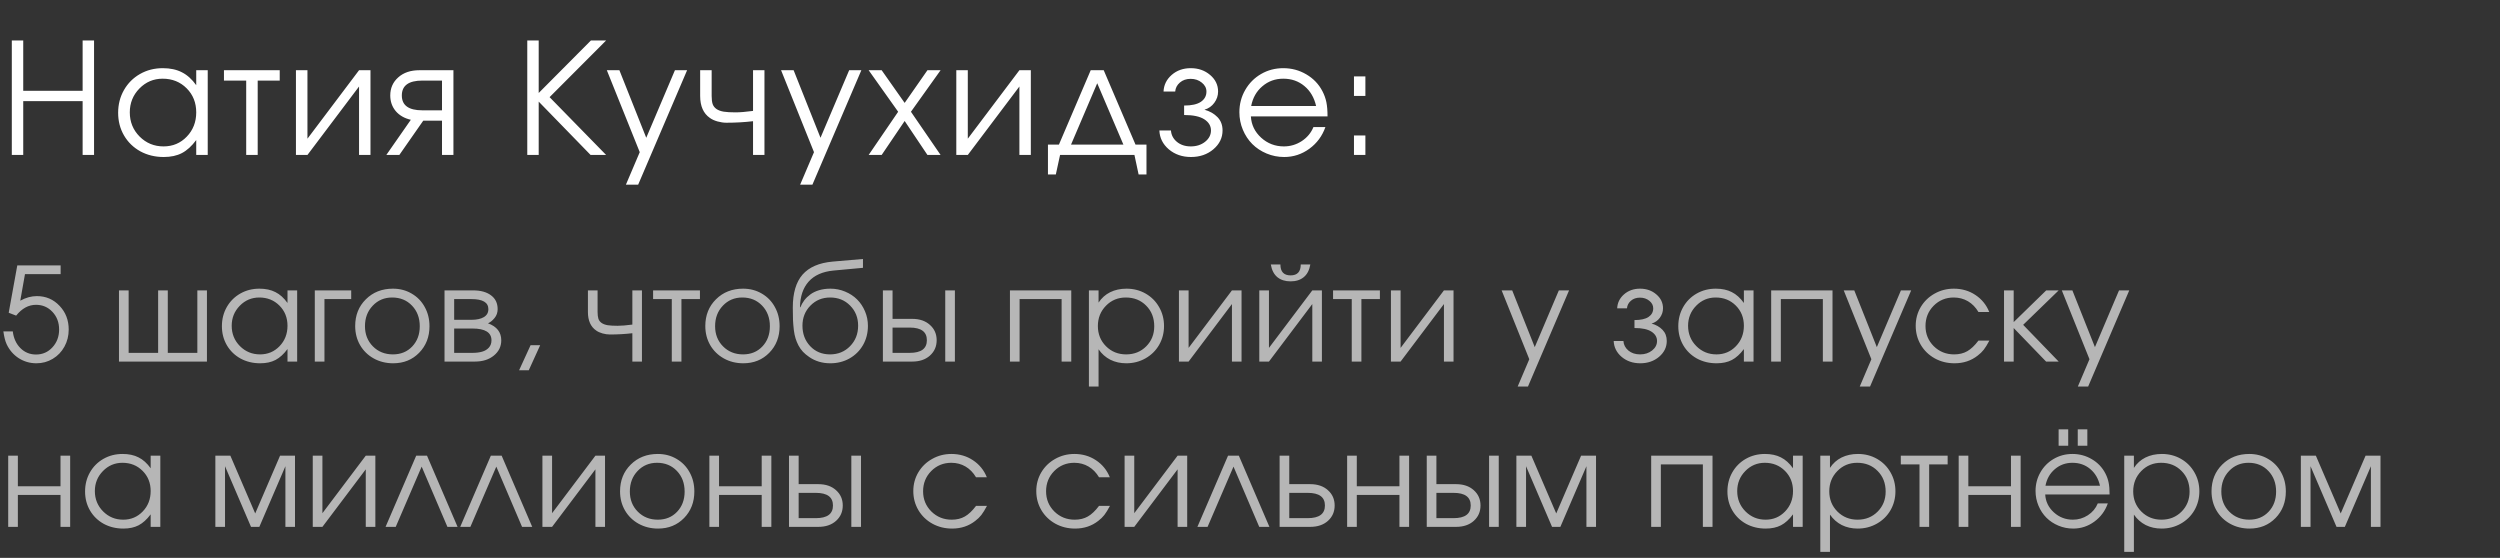
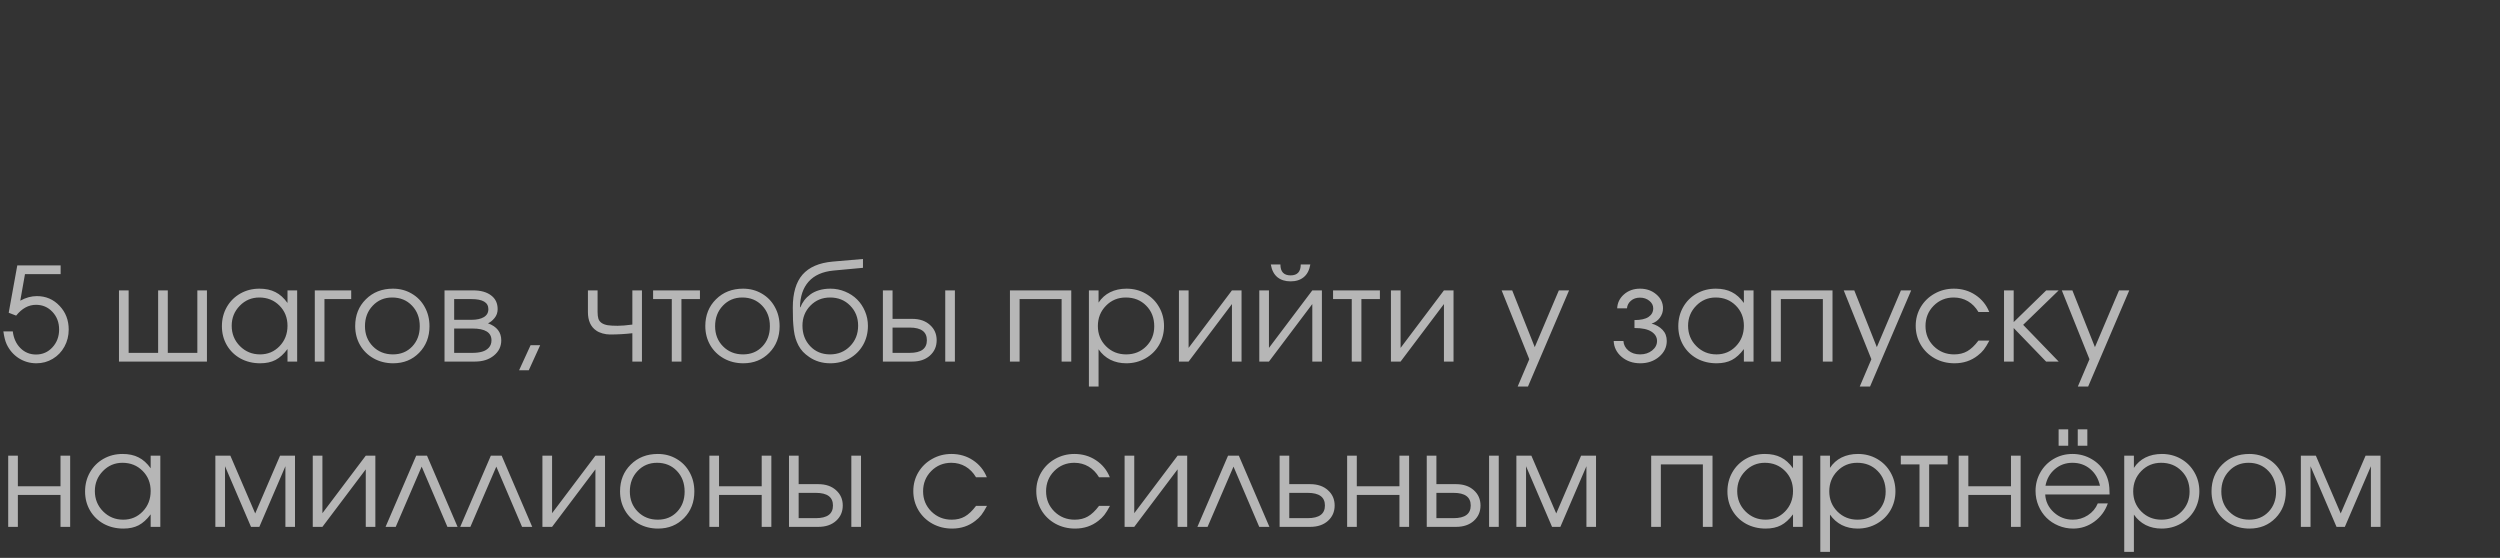
<svg xmlns="http://www.w3.org/2000/svg" width="242" height="54" viewBox="0 0 242 54" fill="none">
  <rect x="0" y="0" width="242" height="54" fill="#333333" stroke="none" />
-   <path d="M1.143 15C1.143 15 1.143 11.306 1.143 3.918C1.143 3.918 1.511 3.918 2.249 3.918C2.249 3.918 2.249 5.542 2.249 8.789C2.249 8.789 4.165 8.789 7.998 8.789C7.998 8.789 7.998 7.166 7.998 3.918C7.998 3.918 8.367 3.918 9.104 3.918C9.104 3.918 9.104 7.612 9.104 15C9.104 15 8.735 15 7.998 15C7.998 15 7.998 13.264 7.998 9.792C7.998 9.792 6.082 9.792 2.249 9.792C2.249 9.792 2.249 11.528 2.249 15C2.249 15 1.88 15 1.143 15ZM20.108 6.797C20.108 6.797 20.108 9.531 20.108 15C20.108 15 19.737 15 18.995 15C18.995 15 18.995 14.519 18.995 13.557C18.56 14.143 18.099 14.563 17.611 14.817C17.127 15.071 16.539 15.198 15.845 15.198C15.011 15.198 14.256 15.015 13.582 14.648C12.913 14.277 12.389 13.767 12.008 13.118C11.627 12.463 11.436 11.731 11.436 10.92C11.436 10.11 11.624 9.375 12 8.716C12.376 8.057 12.894 7.539 13.553 7.163C14.212 6.787 14.947 6.599 15.758 6.599C16.475 6.599 17.091 6.731 17.603 6.995C18.121 7.253 18.585 7.671 18.995 8.247V6.797H20.108ZM15.743 7.617C14.864 7.617 14.115 7.935 13.494 8.569C12.874 9.204 12.564 9.973 12.564 10.877C12.564 11.799 12.882 12.581 13.516 13.22C14.151 13.855 14.923 14.172 15.831 14.172C16.724 14.172 17.474 13.857 18.079 13.227C18.69 12.593 18.995 11.809 18.995 10.877C18.995 9.944 18.685 9.167 18.065 8.547C17.445 7.927 16.671 7.617 15.743 7.617ZM27.077 7.8C27.077 7.8 26.366 7.8 24.945 7.8C24.945 7.8 24.945 10.2 24.945 15C24.945 15 24.574 15 23.832 15C23.832 15 23.832 12.6 23.832 7.8C23.832 7.8 23.114 7.8 21.679 7.8C21.679 7.8 21.679 7.466 21.679 6.797C21.679 6.797 23.478 6.797 27.077 6.797C27.077 6.797 27.077 7.131 27.077 7.8ZM34.756 6.797C34.756 6.797 35.124 6.797 35.862 6.797C35.862 6.797 35.862 9.531 35.862 15C35.862 15 35.493 15 34.756 15C34.756 15 34.756 12.79 34.756 8.372C34.756 8.372 33.091 10.581 29.761 15C29.761 15 29.39 15 28.647 15C28.647 15 28.647 12.266 28.647 6.797C28.647 6.797 29.018 6.797 29.761 6.797C29.761 6.797 29.761 9.006 29.761 13.425C29.761 13.425 31.426 11.216 34.756 6.797ZM42.786 10.679C42.786 10.679 42.786 9.719 42.786 7.8C42.786 7.8 42.152 7.8 40.882 7.8C39.559 7.8 38.897 8.281 38.897 9.243C38.897 10.2 39.559 10.679 40.882 10.679C40.882 10.679 41.517 10.679 42.786 10.679ZM40.97 11.682C40.97 11.682 40.198 12.788 38.656 15C38.656 15 38.236 15 37.396 15C37.396 15 38.187 13.865 39.769 11.594C39.149 11.453 38.66 11.172 38.304 10.752C37.952 10.327 37.777 9.824 37.777 9.243C37.777 8.535 38.033 7.952 38.546 7.493C39.063 7.029 39.747 6.797 40.596 6.797H43.892V15C43.892 15 43.524 15 42.786 15C42.786 15 42.786 13.894 42.786 11.682C42.786 11.682 42.181 11.682 40.97 11.682ZM57.17 15C57.17 15 55.495 13.279 52.146 9.836C52.146 9.836 52.146 11.558 52.146 15C52.146 15 51.777 15 51.04 15C51.04 15 51.04 11.306 51.04 3.918C51.04 3.918 51.408 3.918 52.146 3.918C52.146 3.918 52.146 5.613 52.146 9.001C52.146 9.001 53.83 7.307 57.2 3.918C57.2 3.918 57.69 3.918 58.672 3.918C58.672 3.918 56.848 5.747 53.2 9.404C53.2 9.404 55.024 11.27 58.672 15C58.672 15 58.171 15 57.17 15ZM60.587 17.878C60.587 17.878 61.033 16.829 61.927 14.729C61.927 14.729 60.865 12.085 58.741 6.797C58.741 6.797 59.146 6.797 59.957 6.797C59.957 6.797 60.823 8.977 62.557 13.337C62.557 13.337 63.482 11.157 65.333 6.797C65.333 6.797 65.726 6.797 66.512 6.797C66.512 6.797 64.932 10.491 61.773 17.878C61.773 17.878 61.377 17.878 60.587 17.878ZM74 6.797C74 6.797 74 9.531 74 15C74 15 73.632 15 72.894 15C72.894 15 72.894 13.911 72.894 11.733C72.064 11.831 71.203 11.88 70.309 11.88C70.04 11.88 69.755 11.838 69.452 11.755C69.149 11.668 68.905 11.555 68.72 11.418C68.09 10.984 67.775 10.273 67.775 9.287V6.797C67.775 6.797 68.146 6.797 68.888 6.797C68.888 6.797 68.888 7.627 68.888 9.287C68.888 9.614 68.92 9.875 68.983 10.071C69.052 10.266 69.176 10.427 69.357 10.554C69.537 10.676 69.769 10.762 70.053 10.81C70.341 10.854 70.722 10.877 71.195 10.877C71.63 10.877 72.196 10.83 72.894 10.737V6.797H74ZM77.453 17.878C77.453 17.878 77.9 16.829 78.794 14.729C78.794 14.729 77.732 12.085 75.608 6.797C75.608 6.797 76.013 6.797 76.823 6.797C76.823 6.797 77.69 8.977 79.424 13.337C79.424 13.337 80.349 11.157 82.199 6.797C82.199 6.797 82.593 6.797 83.379 6.797C83.379 6.797 81.799 10.491 78.64 17.878C78.64 17.878 78.244 17.878 77.453 17.878ZM84.085 15C84.085 15 85.037 13.606 86.941 10.818C86.941 10.818 85.989 9.478 84.085 6.797C84.085 6.797 84.505 6.797 85.345 6.797C85.345 6.797 86.087 7.852 87.571 9.961C87.571 9.961 88.306 8.906 89.776 6.797C89.776 6.797 90.201 6.797 91.05 6.797C91.05 6.797 90.093 8.137 88.179 10.818C88.179 10.818 89.136 12.212 91.05 15C91.05 15 90.626 15 89.776 15C89.776 15 89.041 13.904 87.571 11.711C87.571 11.711 86.829 12.808 85.345 15C85.345 15 84.925 15 84.085 15ZM98.678 6.797C98.678 6.797 99.047 6.797 99.784 6.797C99.784 6.797 99.784 9.531 99.784 15C99.784 15 99.415 15 98.678 15C98.678 15 98.678 12.79 98.678 8.372C98.678 8.372 97.013 10.581 93.683 15C93.683 15 93.312 15 92.57 15C92.57 15 92.57 12.266 92.57 6.797C92.57 6.797 92.941 6.797 93.683 6.797C93.683 6.797 93.683 9.006 93.683 13.425C93.683 13.425 95.348 11.216 98.678 6.797ZM109.814 15C109.814 15 107.414 15 102.614 15C102.614 15 102.478 15.63 102.204 16.89C102.204 16.89 101.95 16.89 101.442 16.89C101.442 16.89 101.442 15.925 101.442 13.997C101.442 13.997 101.796 13.997 102.504 13.997C102.504 13.997 103.53 11.597 105.581 6.797C105.581 6.797 106.001 6.797 106.84 6.797C106.84 6.797 107.866 9.197 109.917 13.997C109.917 13.997 110.271 13.997 110.979 13.997C110.979 13.997 110.979 14.961 110.979 16.89C110.979 16.89 110.725 16.89 110.217 16.89C110.217 16.89 110.083 16.26 109.814 15ZM108.745 13.997C108.745 13.997 107.9 12.017 106.211 8.057C106.211 8.057 105.366 10.037 103.676 13.997C103.676 13.997 105.366 13.997 108.745 13.997ZM114.622 11.133V10.217C115.345 10.217 115.884 10.098 116.241 9.858C116.602 9.614 116.783 9.282 116.783 8.862C116.783 8.525 116.634 8.237 116.336 7.998C116.038 7.754 115.677 7.632 115.252 7.632C114.837 7.632 114.49 7.751 114.212 7.991C113.938 8.225 113.787 8.516 113.758 8.862H112.63C112.659 8.223 112.923 7.686 113.421 7.251C113.919 6.816 114.534 6.599 115.267 6.599C116.004 6.599 116.629 6.819 117.142 7.258C117.654 7.693 117.911 8.228 117.911 8.862C117.911 9.258 117.788 9.622 117.544 9.954C117.305 10.281 116.988 10.503 116.592 10.62C117.105 10.762 117.525 11.001 117.852 11.338C118.179 11.675 118.343 12.104 118.343 12.627C118.343 13.34 118.047 13.948 117.456 14.451C116.866 14.949 116.143 15.198 115.288 15.198C114.444 15.198 113.728 14.951 113.142 14.458C112.561 13.96 112.256 13.35 112.227 12.627H113.348C113.377 13.066 113.57 13.435 113.926 13.733C114.283 14.026 114.729 14.172 115.267 14.172C115.813 14.172 116.275 14.023 116.651 13.726C117.032 13.423 117.222 13.057 117.222 12.627C117.222 12.188 117.007 11.829 116.578 11.55C116.148 11.272 115.496 11.133 114.622 11.133ZM128.505 11.265C128.505 11.265 126.031 11.265 121.085 11.265C121.129 12.075 121.461 12.764 122.081 13.33C122.701 13.892 123.434 14.172 124.279 14.172C124.904 14.172 125.48 14.002 126.007 13.66C126.534 13.313 126.913 12.859 127.142 12.297H128.3C127.997 13.162 127.479 13.862 126.747 14.399C126.014 14.932 125.201 15.198 124.308 15.198C123.712 15.198 123.146 15.085 122.609 14.861C122.071 14.636 121.61 14.331 121.224 13.945C120.839 13.56 120.533 13.098 120.309 12.561C120.084 12.024 119.972 11.457 119.972 10.862C119.972 10.081 120.16 9.363 120.536 8.709C120.912 8.054 121.425 7.539 122.074 7.163C122.723 6.787 123.439 6.599 124.22 6.599C125.03 6.599 125.775 6.799 126.454 7.2C127.137 7.6 127.657 8.145 128.014 8.833C128.195 9.18 128.321 9.536 128.395 9.902C128.468 10.264 128.505 10.718 128.505 11.265ZM121.114 10.261H127.399C127.213 9.446 126.835 8.801 126.263 8.328C125.697 7.854 125.016 7.617 124.22 7.617C123.444 7.617 122.77 7.861 122.198 8.35C121.627 8.833 121.266 9.47 121.114 10.261ZM131.064 15C131.064 15 131.064 14.37 131.064 13.11C131.064 13.11 131.433 13.11 132.17 13.11C132.17 13.11 132.17 13.74 132.17 15C132.17 15 131.801 15 131.064 15ZM131.064 9.287C131.064 9.287 131.064 8.657 131.064 7.397C131.064 7.397 131.433 7.397 132.17 7.397C132.17 7.397 132.17 8.027 132.17 9.287C132.17 9.287 131.801 9.287 131.064 9.287Z" fill="white" />
  <path d="M0.843 30.275C0.843 30.275 1.12 28.747 1.673 25.692C1.673 25.692 3.072 25.692 5.869 25.692C5.869 25.692 5.869 25.973 5.869 26.534C5.869 26.534 4.719 26.534 2.418 26.534C2.418 26.534 2.266 27.392 1.963 29.106C2.496 28.811 3.031 28.663 3.568 28.663C4.438 28.663 5.168 28.975 5.759 29.598C6.353 30.218 6.651 30.985 6.651 31.899C6.651 32.502 6.513 33.054 6.238 33.554C5.964 34.055 5.586 34.448 5.106 34.735C4.627 35.023 4.1 35.166 3.525 35.166C2.902 35.166 2.332 35.002 1.815 34.674C1.302 34.342 0.911 33.889 0.64 33.314C0.504 33.019 0.4 32.607 0.326 32.078H1.237C1.319 32.746 1.567 33.288 1.981 33.702C2.395 34.112 2.898 34.317 3.488 34.317C4.12 34.317 4.649 34.085 5.076 33.622C5.506 33.154 5.722 32.58 5.722 31.899C5.722 31.218 5.508 30.65 5.082 30.195C4.655 29.736 4.124 29.506 3.488 29.506C2.762 29.506 2.121 29.855 1.563 30.552L0.843 30.275ZM20.032 35C20.032 35 17.194 35 11.517 35C11.517 35 11.517 32.703 11.517 28.109C11.517 28.109 11.829 28.109 12.452 28.109C12.452 28.109 12.452 30.125 12.452 34.157C12.452 34.157 13.404 34.157 15.307 34.157C15.307 34.157 15.307 32.141 15.307 28.109C15.307 28.109 15.618 28.109 16.242 28.109C16.242 28.109 16.242 30.125 16.242 34.157C16.242 34.157 17.196 34.157 19.103 34.157C19.103 34.157 19.103 32.141 19.103 28.109C19.103 28.109 19.412 28.109 20.032 28.109C20.032 28.109 20.032 30.406 20.032 35ZM28.765 28.109C28.765 28.109 28.765 30.406 28.765 35C28.765 35 28.453 35 27.83 35C27.83 35 27.83 34.596 27.83 33.788C27.465 34.28 27.077 34.633 26.667 34.846C26.261 35.059 25.767 35.166 25.184 35.166C24.483 35.166 23.849 35.012 23.283 34.705C22.721 34.393 22.28 33.964 21.96 33.419C21.64 32.869 21.48 32.254 21.48 31.573C21.48 30.892 21.639 30.275 21.954 29.721C22.27 29.168 22.705 28.733 23.259 28.417C23.812 28.101 24.43 27.943 25.11 27.943C25.713 27.943 26.23 28.054 26.661 28.276C27.096 28.493 27.485 28.844 27.83 29.328V28.109H28.765ZM25.098 28.798C24.36 28.798 23.73 29.065 23.209 29.598C22.689 30.131 22.428 30.777 22.428 31.536C22.428 32.311 22.695 32.968 23.228 33.505C23.761 34.038 24.409 34.305 25.172 34.305C25.922 34.305 26.552 34.04 27.061 33.511C27.573 32.978 27.83 32.32 27.83 31.536C27.83 30.753 27.569 30.101 27.048 29.58C26.527 29.059 25.877 28.798 25.098 28.798ZM33.997 28.109C33.997 28.109 33.997 28.39 33.997 28.952C33.997 28.952 33.134 28.952 31.407 28.952C31.407 28.952 31.407 30.968 31.407 35C31.407 35 31.096 35 30.472 35C30.472 35 30.472 32.703 30.472 28.109C30.472 28.109 31.647 28.109 33.997 28.109ZM38.036 27.943C38.705 27.943 39.308 28.101 39.845 28.417C40.386 28.729 40.809 29.161 41.112 29.715C41.42 30.269 41.574 30.888 41.574 31.573C41.574 32.607 41.242 33.464 40.577 34.145C39.913 34.826 39.074 35.166 38.061 35.166C37.368 35.166 36.74 35.01 36.178 34.699C35.616 34.387 35.175 33.956 34.855 33.407C34.54 32.857 34.382 32.242 34.382 31.561C34.382 30.515 34.726 29.652 35.415 28.971C36.104 28.286 36.978 27.943 38.036 27.943ZM37.962 28.798C37.208 28.798 36.58 29.063 36.08 29.592C35.579 30.117 35.329 30.777 35.329 31.573C35.329 32.361 35.586 33.013 36.098 33.53C36.611 34.046 37.257 34.305 38.036 34.305C38.795 34.305 39.416 34.05 39.9 33.542C40.389 33.029 40.633 32.377 40.633 31.585C40.633 30.773 40.382 30.107 39.882 29.586C39.382 29.061 38.742 28.798 37.962 28.798ZM43.964 31.801C43.964 31.801 43.964 32.586 43.964 34.157C43.964 34.157 44.554 34.157 45.736 34.157C46.097 34.157 46.41 34.118 46.677 34.04C46.944 33.962 47.159 33.831 47.323 33.647C47.491 33.462 47.575 33.228 47.575 32.945C47.575 32.182 46.962 31.801 45.736 31.801H43.964ZM48.172 29.924C48.172 30.256 48.072 30.544 47.871 30.786C47.674 31.028 47.462 31.198 47.237 31.296C48.094 31.608 48.523 32.158 48.523 32.945C48.523 33.536 48.285 34.026 47.809 34.416C47.337 34.805 46.726 35 45.976 35H43.029V28.109H45.791C46.529 28.109 47.11 28.269 47.532 28.589C47.959 28.905 48.172 29.35 48.172 29.924ZM47.274 29.924C47.274 29.276 46.728 28.952 45.637 28.952H43.964C43.964 28.952 43.964 29.621 43.964 30.958C43.964 30.958 44.522 30.958 45.637 30.958C46.142 30.958 46.54 30.872 46.831 30.7C47.126 30.527 47.274 30.269 47.274 29.924ZM50.248 35.843C50.248 35.843 50.62 35.033 51.362 33.413C51.362 33.413 51.672 33.413 52.291 33.413C52.291 33.413 51.922 34.223 51.184 35.843C51.184 35.843 50.872 35.843 50.248 35.843ZM62.141 28.109C62.141 28.109 62.141 30.406 62.141 35C62.141 35 61.831 35 61.212 35C61.212 35 61.212 34.085 61.212 32.256C60.514 32.338 59.79 32.379 59.04 32.379C58.814 32.379 58.574 32.344 58.32 32.275C58.066 32.201 57.861 32.106 57.705 31.991C57.176 31.627 56.911 31.03 56.911 30.201V28.109C56.911 28.109 57.223 28.109 57.846 28.109C57.846 28.109 57.846 28.807 57.846 30.201C57.846 30.476 57.873 30.695 57.926 30.86C57.984 31.023 58.088 31.159 58.24 31.265C58.392 31.368 58.587 31.44 58.825 31.481C59.066 31.518 59.386 31.536 59.784 31.536C60.149 31.536 60.625 31.497 61.212 31.419V28.109H62.141ZM67.754 28.952C67.754 28.952 67.158 28.952 65.964 28.952C65.964 28.952 65.964 30.968 65.964 35C65.964 35 65.653 35 65.029 35C65.029 35 65.029 32.984 65.029 28.952C65.029 28.952 64.426 28.952 63.22 28.952C63.22 28.952 63.22 28.671 63.22 28.109C63.22 28.109 64.732 28.109 67.754 28.109C67.754 28.109 67.754 28.39 67.754 28.952ZM71.929 27.943C72.597 27.943 73.2 28.101 73.738 28.417C74.279 28.729 74.701 29.161 75.005 29.715C75.313 30.269 75.466 30.888 75.466 31.573C75.466 32.607 75.134 33.464 74.47 34.145C73.805 34.826 72.966 35.166 71.953 35.166C71.26 35.166 70.633 35.01 70.071 34.699C69.509 34.387 69.068 33.956 68.748 33.407C68.432 32.857 68.274 32.242 68.274 31.561C68.274 30.515 68.619 29.652 69.308 28.971C69.997 28.286 70.871 27.943 71.929 27.943ZM71.855 28.798C71.1 28.798 70.473 29.063 69.972 29.592C69.472 30.117 69.222 30.777 69.222 31.573C69.222 32.361 69.478 33.013 69.991 33.53C70.504 34.046 71.15 34.305 71.929 34.305C72.688 34.305 73.309 34.05 73.793 33.542C74.281 33.029 74.525 32.377 74.525 31.585C74.525 30.773 74.275 30.107 73.775 29.586C73.274 29.061 72.634 28.798 71.855 28.798ZM83.535 25.925C83.535 25.925 82.581 26.014 80.674 26.19C79.624 26.292 78.826 26.647 78.281 27.254C77.74 27.857 77.459 28.684 77.438 29.734L77.475 29.746C77.573 29.5 77.701 29.274 77.856 29.069C78.016 28.86 78.213 28.669 78.447 28.497C78.681 28.325 78.962 28.189 79.29 28.091C79.622 27.992 79.987 27.943 80.385 27.943C80.885 27.943 81.359 28.038 81.806 28.226C82.257 28.411 82.643 28.663 82.963 28.983C83.287 29.303 83.543 29.686 83.732 30.134C83.921 30.576 84.015 31.048 84.015 31.549C84.015 32.229 83.857 32.847 83.541 33.4C83.225 33.95 82.789 34.383 82.231 34.699C81.677 35.01 81.058 35.166 80.373 35.166C79.597 35.166 78.917 34.963 78.33 34.557C78.096 34.397 77.895 34.229 77.727 34.053C77.559 33.872 77.415 33.671 77.297 33.45C77.182 33.228 77.087 33.002 77.014 32.773C76.94 32.539 76.882 32.26 76.841 31.936C76.804 31.608 76.778 31.282 76.761 30.958C76.749 30.63 76.743 30.234 76.743 29.77C76.743 28.368 77.057 27.305 77.684 26.584C78.316 25.862 79.288 25.441 80.6 25.322L83.535 25.07V25.925ZM80.348 34.305C81.123 34.305 81.769 34.04 82.286 33.511C82.807 32.978 83.067 32.316 83.067 31.524C83.067 30.749 82.809 30.101 82.292 29.58C81.78 29.059 81.136 28.798 80.36 28.798C79.597 28.798 78.96 29.061 78.447 29.586C77.934 30.111 77.678 30.757 77.678 31.524C77.678 32.32 77.928 32.982 78.429 33.511C78.929 34.04 79.569 34.305 80.348 34.305ZM86.399 31.709C86.399 31.709 86.399 32.525 86.399 34.157C86.399 34.157 86.953 34.157 88.06 34.157C89.167 34.157 89.721 33.749 89.721 32.933C89.721 32.117 89.167 31.709 88.06 31.709H86.399ZM88.3 30.866C89.014 30.866 89.586 31.06 90.016 31.45C90.451 31.836 90.669 32.33 90.669 32.933C90.669 33.536 90.451 34.032 90.016 34.422C89.586 34.807 89.014 35 88.3 35H85.464V28.109H86.399V30.866H88.3ZM92.434 28.109V35H91.499V28.109H92.434ZM103.699 35C103.699 35 103.387 35 102.764 35C102.764 35 102.764 32.984 102.764 28.952C102.764 28.952 101.408 28.952 98.697 28.952C98.697 28.952 98.697 30.968 98.697 35C98.697 35 98.385 35 97.762 35C97.762 35 97.762 32.703 97.762 28.109C97.762 28.109 99.741 28.109 103.699 28.109C103.699 28.109 103.699 30.406 103.699 35ZM105.406 28.109C105.406 28.109 105.718 28.109 106.341 28.109C106.341 28.109 106.341 28.503 106.341 29.291C106.628 28.852 107.002 28.517 107.461 28.288C107.924 28.058 108.454 27.943 109.048 27.943C109.725 27.943 110.34 28.101 110.894 28.417C111.448 28.733 111.883 29.168 112.198 29.721C112.518 30.271 112.678 30.884 112.678 31.561C112.678 32.229 112.518 32.84 112.198 33.394C111.878 33.944 111.437 34.377 110.876 34.692C110.318 35.008 109.7 35.166 109.024 35.166C108.454 35.166 107.939 35.051 107.479 34.822C107.024 34.588 106.645 34.252 106.341 33.813V37.418H105.406V28.109ZM108.974 28.798C108.216 28.798 107.576 29.065 107.055 29.598C106.534 30.131 106.274 30.786 106.274 31.561C106.274 32.336 106.536 32.988 107.061 33.517C107.586 34.042 108.236 34.305 109.011 34.305C109.787 34.305 110.433 34.046 110.949 33.53C111.47 33.009 111.731 32.361 111.731 31.585C111.731 30.773 111.47 30.107 110.949 29.586C110.433 29.061 109.774 28.798 108.974 28.798ZM119.252 28.109C119.252 28.109 119.562 28.109 120.181 28.109C120.181 28.109 120.181 30.406 120.181 35C120.181 35 119.871 35 119.252 35C119.252 35 119.252 33.144 119.252 29.432C119.252 29.432 117.853 31.288 115.056 35C115.056 35 114.744 35 114.121 35C114.121 35 114.121 32.703 114.121 28.109C114.121 28.109 114.433 28.109 115.056 28.109C115.056 28.109 115.056 29.965 115.056 33.677C115.056 33.677 116.455 31.821 119.252 28.109ZM123.014 25.599C123.014 25.599 123.324 25.599 123.943 25.599C123.943 26.305 124.271 26.657 124.927 26.657C125.584 26.657 125.912 26.305 125.912 25.599H126.841C126.746 26.149 126.533 26.559 126.201 26.83C125.873 27.1 125.448 27.236 124.927 27.236C124.406 27.236 123.98 27.1 123.648 26.83C123.319 26.559 123.108 26.149 123.014 25.599ZM127.031 28.109C127.031 28.109 127.341 28.109 127.96 28.109C127.96 28.109 127.96 30.406 127.96 35C127.96 35 127.651 35 127.031 35C127.031 35 127.031 33.144 127.031 29.432C127.031 29.432 125.633 31.288 122.835 35C122.835 35 122.524 35 121.9 35C121.9 35 121.9 32.703 121.9 28.109C121.9 28.109 122.212 28.109 122.835 28.109C122.835 28.109 122.835 29.965 122.835 33.677C122.835 33.677 124.234 31.821 127.031 28.109ZM133.574 28.952C133.574 28.952 132.977 28.952 131.784 28.952C131.784 28.952 131.784 30.968 131.784 35C131.784 35 131.472 35 130.849 35C130.849 35 130.849 32.984 130.849 28.952C130.849 28.952 130.246 28.952 129.04 28.952C129.04 28.952 129.04 28.671 129.04 28.109C129.04 28.109 130.551 28.109 133.574 28.109C133.574 28.109 133.574 28.39 133.574 28.952ZM139.773 28.109C139.773 28.109 140.082 28.109 140.702 28.109C140.702 28.109 140.702 30.406 140.702 35C140.702 35 140.392 35 139.773 35C139.773 35 139.773 33.144 139.773 29.432C139.773 29.432 138.374 31.288 135.577 35C135.577 35 135.265 35 134.642 35C134.642 35 134.642 32.703 134.642 28.109C134.642 28.109 134.953 28.109 135.577 28.109C135.577 28.109 135.577 29.965 135.577 33.677C135.577 33.677 136.975 31.821 139.773 28.109ZM146.909 37.418C146.909 37.418 147.284 36.536 148.035 34.772C148.035 34.772 147.143 32.551 145.359 28.109C145.359 28.109 145.699 28.109 146.38 28.109C146.38 28.109 147.108 29.941 148.564 33.603C148.564 33.603 149.341 31.772 150.896 28.109C150.896 28.109 151.226 28.109 151.886 28.109C151.886 28.109 150.56 31.212 147.906 37.418C147.906 37.418 147.574 37.418 146.909 37.418ZM158.217 31.752V30.983C158.824 30.983 159.277 30.882 159.577 30.681C159.88 30.476 160.032 30.197 160.032 29.844C160.032 29.561 159.907 29.319 159.657 29.118C159.406 28.913 159.103 28.811 158.746 28.811C158.397 28.811 158.106 28.911 157.872 29.112C157.643 29.309 157.516 29.553 157.491 29.844H156.543C156.568 29.307 156.79 28.856 157.208 28.491C157.626 28.126 158.143 27.943 158.758 27.943C159.378 27.943 159.903 28.128 160.333 28.497C160.764 28.862 160.979 29.311 160.979 29.844C160.979 30.177 160.877 30.482 160.672 30.761C160.471 31.036 160.204 31.223 159.872 31.321C160.303 31.44 160.655 31.641 160.93 31.924C161.205 32.207 161.342 32.568 161.342 33.007C161.342 33.605 161.094 34.116 160.598 34.539C160.102 34.957 159.495 35.166 158.777 35.166C158.067 35.166 157.466 34.959 156.974 34.545C156.486 34.126 156.23 33.614 156.205 33.007H157.146C157.171 33.376 157.333 33.685 157.632 33.936C157.932 34.182 158.307 34.305 158.758 34.305C159.218 34.305 159.605 34.18 159.921 33.929C160.241 33.675 160.401 33.368 160.401 33.007C160.401 32.638 160.22 32.336 159.86 32.102C159.499 31.869 158.951 31.752 158.217 31.752ZM169.743 28.109C169.743 28.109 169.743 30.406 169.743 35C169.743 35 169.431 35 168.808 35C168.808 35 168.808 34.596 168.808 33.788C168.443 34.28 168.055 34.633 167.645 34.846C167.239 35.059 166.745 35.166 166.163 35.166C165.461 35.166 164.827 35.012 164.261 34.705C163.7 34.393 163.259 33.964 162.939 33.419C162.619 32.869 162.459 32.254 162.459 31.573C162.459 30.892 162.617 30.275 162.933 29.721C163.248 29.168 163.683 28.733 164.237 28.417C164.791 28.101 165.408 27.943 166.089 27.943C166.692 27.943 167.208 28.054 167.639 28.276C168.074 28.493 168.463 28.844 168.808 29.328V28.109H169.743ZM166.076 28.798C165.338 28.798 164.708 29.065 164.188 29.598C163.667 30.131 163.406 30.777 163.406 31.536C163.406 32.311 163.673 32.968 164.206 33.505C164.739 34.038 165.387 34.305 166.15 34.305C166.901 34.305 167.53 34.04 168.039 33.511C168.552 32.978 168.808 32.32 168.808 31.536C168.808 30.753 168.548 30.101 168.027 29.58C167.506 29.059 166.856 28.798 166.076 28.798ZM177.387 35C177.387 35 177.076 35 176.452 35C176.452 35 176.452 32.984 176.452 28.952C176.452 28.952 175.097 28.952 172.385 28.952C172.385 28.952 172.385 30.968 172.385 35C172.385 35 172.074 35 171.45 35C171.45 35 171.45 32.703 171.45 28.109C171.45 28.109 173.429 28.109 177.387 28.109C177.387 28.109 177.387 30.406 177.387 35ZM180.023 37.418C180.023 37.418 180.399 36.536 181.149 34.772C181.149 34.772 180.257 32.551 178.473 28.109C178.473 28.109 178.814 28.109 179.494 28.109C179.494 28.109 180.222 29.941 181.678 33.603C181.678 33.603 182.456 31.772 184.01 28.109C184.01 28.109 184.34 28.109 185.001 28.109C185.001 28.109 183.674 31.212 181.02 37.418C181.02 37.418 180.688 37.418 180.023 37.418ZM191.513 32.97C191.513 32.97 191.866 32.97 192.571 32.97C192.374 33.343 192.194 33.636 192.03 33.849C191.866 34.059 191.669 34.249 191.439 34.422C190.807 34.918 190.059 35.166 189.193 35.166C188.496 35.166 187.86 35.008 187.286 34.692C186.712 34.373 186.261 33.936 185.933 33.382C185.605 32.824 185.441 32.209 185.441 31.536C185.441 30.876 185.603 30.271 185.927 29.721C186.255 29.172 186.702 28.739 187.268 28.423C187.834 28.103 188.455 27.943 189.132 27.943C189.911 27.943 190.606 28.146 191.218 28.552C191.833 28.958 192.28 29.508 192.559 30.201H191.513C191.246 29.75 190.908 29.403 190.498 29.161C190.088 28.919 189.628 28.798 189.12 28.798C188.353 28.798 187.705 29.065 187.175 29.598C186.65 30.131 186.388 30.786 186.388 31.561C186.388 32.328 186.655 32.978 187.188 33.511C187.725 34.04 188.381 34.305 189.157 34.305C189.649 34.305 190.073 34.202 190.43 33.997C190.791 33.792 191.152 33.45 191.513 32.97ZM193.989 28.109C193.989 28.109 194.301 28.109 194.924 28.109C194.924 28.109 194.924 29.133 194.924 31.179C194.924 31.179 195.974 30.156 198.074 28.109C198.074 28.109 198.476 28.109 199.28 28.109C199.28 28.109 198.134 29.221 195.841 31.444C195.841 31.444 196.987 32.629 199.28 35C199.28 35 198.874 35 198.062 35C198.062 35 197.016 33.917 194.924 31.752C194.924 31.752 194.924 32.834 194.924 35C194.924 35 194.613 35 193.989 35C193.989 35 193.989 32.703 193.989 28.109ZM201.135 37.418C201.135 37.418 201.51 36.536 202.261 34.772C202.261 34.772 201.369 32.551 199.584 28.109C199.584 28.109 199.925 28.109 200.606 28.109C200.606 28.109 201.334 29.941 202.79 33.603C202.79 33.603 203.567 31.772 205.122 28.109C205.122 28.109 205.452 28.109 206.112 28.109C206.112 28.109 204.785 31.212 202.132 37.418C202.132 37.418 201.799 37.418 201.135 37.418ZM6.792 51C6.792 51 6.48 51 5.857 51C5.857 51 5.857 49.971 5.857 47.911C5.857 47.911 4.481 47.911 1.729 47.911C1.729 47.911 1.729 48.941 1.729 51C1.729 51 1.417 51 0.794 51C0.794 51 0.794 48.703 0.794 44.109C0.794 44.109 1.105 44.109 1.729 44.109C1.729 44.109 1.729 45.096 1.729 47.069C1.729 47.069 3.105 47.069 5.857 47.069C5.857 47.069 5.857 46.082 5.857 44.109C5.857 44.109 6.169 44.109 6.792 44.109C6.792 44.109 6.792 46.406 6.792 51ZM15.519 44.109C15.519 44.109 15.519 46.406 15.519 51C15.519 51 15.207 51 14.584 51C14.584 51 14.584 50.596 14.584 49.788C14.219 50.28 13.831 50.633 13.421 50.846C13.015 51.059 12.521 51.166 11.938 51.166C11.237 51.166 10.603 51.012 10.037 50.705C9.476 50.393 9.035 49.964 8.715 49.419C8.395 48.869 8.235 48.254 8.235 47.573C8.235 46.892 8.393 46.275 8.709 45.721C9.024 45.168 9.459 44.733 10.013 44.417C10.566 44.101 11.184 43.943 11.865 43.943C12.468 43.943 12.984 44.054 13.415 44.276C13.85 44.493 14.239 44.844 14.584 45.328V44.109H15.519ZM11.852 44.798C11.114 44.798 10.485 45.065 9.964 45.598C9.443 46.131 9.182 46.777 9.182 47.536C9.182 48.311 9.449 48.968 9.982 49.505C10.515 50.038 11.163 50.305 11.926 50.305C12.677 50.305 13.306 50.04 13.815 49.511C14.328 48.978 14.584 48.32 14.584 47.536C14.584 46.753 14.324 46.101 13.803 45.58C13.282 45.059 12.632 44.798 11.852 44.798ZM20.847 51C20.847 51 20.847 48.703 20.847 44.109C20.847 44.109 21.331 44.109 22.299 44.109C22.299 44.109 23.101 45.974 24.704 49.702C24.704 49.702 25.506 47.838 27.11 44.109C27.11 44.109 27.592 44.109 28.556 44.109C28.556 44.109 28.556 46.406 28.556 51C28.556 51 28.246 51 27.627 51C27.627 51 27.627 49.044 27.627 45.131C27.627 45.131 26.786 47.087 25.104 51C25.104 51 24.836 51 24.298 51C24.298 51 23.459 49.044 21.782 45.131C21.782 45.131 21.782 47.087 21.782 51C21.782 51 21.47 51 20.847 51ZM35.406 44.109C35.406 44.109 35.716 44.109 36.335 44.109C36.335 44.109 36.335 46.406 36.335 51C36.335 51 36.026 51 35.406 51C35.406 51 35.406 49.144 35.406 45.432C35.406 45.432 34.008 47.288 31.21 51C31.21 51 30.899 51 30.275 51C30.275 51 30.275 48.703 30.275 44.109C30.275 44.109 30.587 44.109 31.21 44.109C31.21 44.109 31.21 45.965 31.21 49.677C31.21 49.677 32.609 47.821 35.406 44.109ZM44.293 51C44.293 51 43.965 51 43.309 51C43.309 51 42.478 49.056 40.817 45.168C40.817 45.168 39.98 47.112 38.307 51C38.307 51 37.979 51 37.323 51C37.323 51 38.311 48.703 40.288 44.109C40.288 44.109 40.637 44.109 41.334 44.109C41.334 44.109 42.32 46.406 44.293 51ZM51.519 51C51.519 51 51.191 51 50.535 51C50.535 51 49.704 49.056 48.043 45.168C48.043 45.168 47.206 47.112 45.533 51C45.533 51 45.205 51 44.548 51C44.548 51 45.537 48.703 47.514 44.109C47.514 44.109 47.862 44.109 48.56 44.109C48.56 44.109 49.546 46.406 51.519 51ZM57.637 44.109C57.637 44.109 57.947 44.109 58.566 44.109C58.566 44.109 58.566 46.406 58.566 51C58.566 51 58.257 51 57.637 51C57.637 51 57.637 49.144 57.637 45.432C57.637 45.432 56.239 47.288 53.441 51C53.441 51 53.13 51 52.506 51C52.506 51 52.506 48.703 52.506 44.109C52.506 44.109 52.818 44.109 53.441 44.109C53.441 44.109 53.441 45.965 53.441 49.677C53.441 49.677 54.84 47.821 57.637 44.109ZM63.676 43.943C64.344 43.943 64.947 44.101 65.485 44.417C66.026 44.729 66.448 45.161 66.752 45.715C67.06 46.269 67.213 46.888 67.213 47.573C67.213 48.607 66.881 49.464 66.217 50.145C65.552 50.826 64.713 51.166 63.7 51.166C63.007 51.166 62.38 51.01 61.818 50.699C61.256 50.387 60.815 49.956 60.495 49.407C60.179 48.857 60.021 48.242 60.021 47.561C60.021 46.515 60.366 45.652 61.055 44.971C61.744 44.286 62.618 43.943 63.676 43.943ZM63.602 44.798C62.847 44.798 62.22 45.063 61.719 45.592C61.219 46.117 60.969 46.777 60.969 47.573C60.969 48.361 61.225 49.013 61.738 49.53C62.251 50.046 62.897 50.305 63.676 50.305C64.435 50.305 65.056 50.05 65.54 49.542C66.028 49.029 66.272 48.377 66.272 47.585C66.272 46.773 66.022 46.107 65.522 45.586C65.021 45.061 64.381 44.798 63.602 44.798ZM74.667 51C74.667 51 74.355 51 73.732 51C73.732 51 73.732 49.971 73.732 47.911C73.732 47.911 72.356 47.911 69.603 47.911C69.603 47.911 69.603 48.941 69.603 51C69.603 51 69.292 51 68.668 51C68.668 51 68.668 48.703 68.668 44.109C68.668 44.109 68.98 44.109 69.603 44.109C69.603 44.109 69.603 45.096 69.603 47.069C69.603 47.069 70.98 47.069 73.732 47.069C73.732 47.069 73.732 46.082 73.732 44.109C73.732 44.109 74.043 44.109 74.667 44.109C74.667 44.109 74.667 46.406 74.667 51ZM77.309 47.709C77.309 47.709 77.309 48.525 77.309 50.157C77.309 50.157 77.863 50.157 78.97 50.157C80.078 50.157 80.631 49.749 80.631 48.933C80.631 48.117 80.078 47.709 78.97 47.709H77.309ZM79.21 46.866C79.924 46.866 80.496 47.06 80.927 47.45C81.362 47.836 81.579 48.33 81.579 48.933C81.579 49.536 81.362 50.032 80.927 50.422C80.496 50.807 79.924 51 79.21 51H76.374V44.109H77.309V46.866H79.21ZM83.345 44.109V51H82.409V44.109H83.345ZM94.48 48.97C94.48 48.97 94.833 48.97 95.538 48.97C95.341 49.343 95.161 49.636 94.997 49.849C94.833 50.059 94.636 50.249 94.406 50.422C93.775 50.918 93.026 51.166 92.161 51.166C91.463 51.166 90.828 51.008 90.253 50.692C89.679 50.373 89.228 49.936 88.9 49.382C88.572 48.824 88.408 48.209 88.408 47.536C88.408 46.876 88.57 46.271 88.894 45.721C89.222 45.172 89.669 44.739 90.235 44.423C90.801 44.103 91.422 43.943 92.099 43.943C92.878 43.943 93.574 44.146 94.185 44.552C94.8 44.958 95.247 45.508 95.526 46.201H94.48C94.213 45.75 93.875 45.403 93.465 45.161C93.055 44.919 92.595 44.798 92.087 44.798C91.32 44.798 90.672 45.065 90.143 45.598C89.618 46.131 89.355 46.786 89.355 47.561C89.355 48.328 89.622 48.978 90.155 49.511C90.692 50.04 91.349 50.305 92.124 50.305C92.616 50.305 93.04 50.202 93.397 49.997C93.758 49.792 94.119 49.45 94.48 48.97ZM106.385 48.97C106.385 48.97 106.737 48.97 107.443 48.97C107.246 49.343 107.065 49.636 106.901 49.849C106.737 50.059 106.54 50.249 106.311 50.422C105.679 50.918 104.931 51.166 104.065 51.166C103.368 51.166 102.732 51.008 102.158 50.692C101.584 50.373 101.133 49.936 100.804 49.382C100.476 48.824 100.312 48.209 100.312 47.536C100.312 46.876 100.474 46.271 100.798 45.721C101.126 45.172 101.573 44.739 102.139 44.423C102.706 44.103 103.327 43.943 104.004 43.943C104.783 43.943 105.478 44.146 106.089 44.552C106.705 44.958 107.152 45.508 107.431 46.201H106.385C106.118 45.75 105.78 45.403 105.369 45.161C104.959 44.919 104.5 44.798 103.991 44.798C103.224 44.798 102.576 45.065 102.047 45.598C101.522 46.131 101.26 46.786 101.26 47.561C101.26 48.328 101.526 48.978 102.06 49.511C102.597 50.04 103.253 50.305 104.028 50.305C104.52 50.305 104.945 50.202 105.302 49.997C105.663 49.792 106.024 49.45 106.385 48.97ZM113.992 44.109C113.992 44.109 114.302 44.109 114.921 44.109C114.921 44.109 114.921 46.406 114.921 51C114.921 51 114.611 51 113.992 51C113.992 51 113.992 49.144 113.992 45.432C113.992 45.432 112.593 47.288 109.796 51C109.796 51 109.484 51 108.861 51C108.861 51 108.861 48.703 108.861 44.109C108.861 44.109 109.173 44.109 109.796 44.109C109.796 44.109 109.796 45.965 109.796 49.677C109.796 49.677 111.195 47.821 113.992 44.109ZM122.879 51C122.879 51 122.551 51 121.894 51C121.894 51 121.064 49.056 119.403 45.168C119.403 45.168 118.566 47.112 116.893 51C116.893 51 116.564 51 115.908 51C115.908 51 116.897 48.703 118.874 44.109C118.874 44.109 119.222 44.109 119.92 44.109C119.92 44.109 120.906 46.406 122.879 51ZM124.801 47.709C124.801 47.709 124.801 48.525 124.801 50.157C124.801 50.157 125.396 50.157 126.585 50.157C127.697 50.157 128.253 49.749 128.253 48.933C128.253 48.117 127.697 47.709 126.585 47.709H124.801ZM126.825 46.866C127.539 46.866 128.111 47.06 128.542 47.45C128.977 47.836 129.194 48.33 129.194 48.933C129.194 49.536 128.977 50.032 128.542 50.422C128.111 50.807 127.539 51 126.825 51H123.866V44.109H124.801V46.866H126.825ZM136.401 51C136.401 51 136.09 51 135.466 51C135.466 51 135.466 49.971 135.466 47.911C135.466 47.911 134.09 47.911 131.338 47.911C131.338 47.911 131.338 48.941 131.338 51C131.338 51 131.026 51 130.403 51C130.403 51 130.403 48.703 130.403 44.109C130.403 44.109 130.715 44.109 131.338 44.109C131.338 44.109 131.338 45.096 131.338 47.069C131.338 47.069 132.714 47.069 135.466 47.069C135.466 47.069 135.466 46.082 135.466 44.109C135.466 44.109 135.778 44.109 136.401 44.109C136.401 44.109 136.401 46.406 136.401 51ZM139.044 47.709C139.044 47.709 139.044 48.525 139.044 50.157C139.044 50.157 139.597 50.157 140.705 50.157C141.812 50.157 142.366 49.749 142.366 48.933C142.366 48.117 141.812 47.709 140.705 47.709H139.044ZM140.945 46.866C141.658 46.866 142.231 47.06 142.661 47.45C143.096 47.836 143.313 48.33 143.313 48.933C143.313 49.536 143.096 50.032 142.661 50.422C142.231 50.807 141.658 51 140.945 51H138.109V44.109H139.044V46.866H140.945ZM145.079 44.109V51H144.144V44.109H145.079ZM146.786 51C146.786 51 146.786 48.703 146.786 44.109C146.786 44.109 147.27 44.109 148.238 44.109C148.238 44.109 149.04 45.974 150.644 49.702C150.644 49.702 151.446 47.838 153.049 44.109C153.049 44.109 153.531 44.109 154.495 44.109C154.495 44.109 154.495 46.406 154.495 51C154.495 51 154.186 51 153.566 51C153.566 51 153.566 49.044 153.566 45.131C153.566 45.131 152.725 47.087 151.044 51C151.044 51 150.775 51 150.238 51C150.238 51 149.399 49.044 147.721 45.131C147.721 45.131 147.721 47.087 147.721 51C147.721 51 147.41 51 146.786 51ZM165.772 51C165.772 51 165.46 51 164.837 51C164.837 51 164.837 48.984 164.837 44.952C164.837 44.952 163.481 44.952 160.77 44.952C160.77 44.952 160.77 46.968 160.77 51C160.77 51 160.459 51 159.835 51C159.835 51 159.835 48.703 159.835 44.109C159.835 44.109 161.814 44.109 165.772 44.109C165.772 44.109 165.772 46.406 165.772 51ZM174.499 44.109C174.499 44.109 174.499 46.406 174.499 51C174.499 51 174.187 51 173.564 51C173.564 51 173.564 50.596 173.564 49.788C173.199 50.28 172.811 50.633 172.401 50.846C171.995 51.059 171.501 51.166 170.919 51.166C170.217 51.166 169.583 51.012 169.017 50.705C168.456 50.393 168.015 49.964 167.695 49.419C167.375 48.869 167.215 48.254 167.215 47.573C167.215 46.892 167.373 46.275 167.689 45.721C168.004 45.168 168.439 44.733 168.993 44.417C169.547 44.101 170.164 43.943 170.845 43.943C171.448 43.943 171.964 44.054 172.395 44.276C172.83 44.493 173.219 44.844 173.564 45.328V44.109H174.499ZM170.832 44.798C170.094 44.798 169.465 45.065 168.944 45.598C168.423 46.131 168.162 46.777 168.162 47.536C168.162 48.311 168.429 48.968 168.962 49.505C169.495 50.038 170.143 50.305 170.906 50.305C171.657 50.305 172.286 50.04 172.795 49.511C173.308 48.978 173.564 48.32 173.564 47.536C173.564 46.753 173.304 46.101 172.783 45.58C172.262 45.059 171.612 44.798 170.832 44.798ZM176.206 44.109C176.206 44.109 176.518 44.109 177.141 44.109C177.141 44.109 177.141 44.503 177.141 45.291C177.429 44.852 177.802 44.517 178.261 44.288C178.725 44.058 179.254 43.943 179.849 43.943C180.525 43.943 181.141 44.101 181.694 44.417C182.248 44.733 182.683 45.168 182.999 45.721C183.318 46.271 183.478 46.884 183.478 47.561C183.478 48.229 183.318 48.84 182.999 49.394C182.679 49.944 182.238 50.377 181.676 50.692C181.118 51.008 180.501 51.166 179.824 51.166C179.254 51.166 178.739 51.051 178.28 50.822C177.824 50.588 177.445 50.252 177.141 49.813V53.418H176.206V44.109ZM179.775 44.798C179.016 44.798 178.376 45.065 177.855 45.598C177.334 46.131 177.074 46.786 177.074 47.561C177.074 48.336 177.336 48.988 177.861 49.517C178.386 50.042 179.036 50.305 179.812 50.305C180.587 50.305 181.233 50.046 181.75 49.53C182.27 49.009 182.531 48.361 182.531 47.585C182.531 46.773 182.27 46.107 181.75 45.586C181.233 45.061 180.574 44.798 179.775 44.798ZM188.532 44.952C188.532 44.952 187.936 44.952 186.742 44.952C186.742 44.952 186.742 46.968 186.742 51C186.742 51 186.43 51 185.807 51C185.807 51 185.807 48.984 185.807 44.952C185.807 44.952 185.204 44.952 183.998 44.952C183.998 44.952 183.998 44.671 183.998 44.109C183.998 44.109 185.51 44.109 188.532 44.109C188.532 44.109 188.532 44.39 188.532 44.952ZM195.598 51C195.598 51 195.287 51 194.663 51C194.663 51 194.663 49.971 194.663 47.911C194.663 47.911 193.287 47.911 190.535 47.911C190.535 47.911 190.535 48.941 190.535 51C190.535 51 190.223 51 189.6 51C189.6 51 189.6 48.703 189.6 44.109C189.6 44.109 189.911 44.109 190.535 44.109C190.535 44.109 190.535 45.096 190.535 47.069C190.535 47.069 191.911 47.069 194.663 47.069C194.663 47.069 194.663 46.082 194.663 44.109C194.663 44.109 194.975 44.109 195.598 44.109C195.598 44.109 195.598 46.406 195.598 51ZM204.208 47.862C204.208 47.862 202.131 47.862 197.976 47.862C198.013 48.543 198.292 49.121 198.813 49.597C199.334 50.069 199.949 50.305 200.658 50.305C201.183 50.305 201.667 50.161 202.11 49.874C202.553 49.583 202.871 49.202 203.064 48.73H204.036C203.782 49.456 203.347 50.044 202.732 50.495C202.117 50.943 201.434 51.166 200.683 51.166C200.183 51.166 199.707 51.072 199.256 50.883C198.805 50.694 198.417 50.438 198.093 50.114C197.769 49.79 197.513 49.402 197.324 48.951C197.135 48.5 197.041 48.024 197.041 47.524C197.041 46.868 197.199 46.265 197.515 45.715C197.83 45.166 198.261 44.733 198.807 44.417C199.352 44.101 199.953 43.943 200.609 43.943C201.29 43.943 201.916 44.111 202.486 44.448C203.06 44.784 203.497 45.241 203.796 45.82C203.948 46.111 204.055 46.41 204.116 46.718C204.178 47.022 204.208 47.403 204.208 47.862ZM198.001 47.019H203.279C203.123 46.334 202.806 45.793 202.326 45.395C201.85 44.997 201.278 44.798 200.609 44.798C199.957 44.798 199.391 45.004 198.911 45.414C198.431 45.82 198.128 46.355 198.001 47.019ZM199.274 41.562H200.203V43.15H199.274V41.562ZM201.126 41.562H202.055V43.15H201.126V41.562ZM205.626 44.109C205.626 44.109 205.938 44.109 206.561 44.109C206.561 44.109 206.561 44.503 206.561 45.291C206.849 44.852 207.222 44.517 207.681 44.288C208.145 44.058 208.674 43.943 209.269 43.943C209.945 43.943 210.561 44.101 211.114 44.417C211.668 44.733 212.103 45.168 212.419 45.721C212.738 46.271 212.898 46.884 212.898 47.561C212.898 48.229 212.738 48.84 212.419 49.394C212.099 49.944 211.658 50.377 211.096 50.692C210.538 51.008 209.921 51.166 209.244 51.166C208.674 51.166 208.159 51.051 207.7 50.822C207.244 50.588 206.865 50.252 206.561 49.813V53.418H205.626V44.109ZM209.195 44.798C208.436 44.798 207.796 45.065 207.275 45.598C206.754 46.131 206.494 46.786 206.494 47.561C206.494 48.336 206.756 48.988 207.281 49.517C207.806 50.042 208.456 50.305 209.232 50.305C210.007 50.305 210.653 50.046 211.17 49.53C211.691 49.009 211.951 48.361 211.951 47.585C211.951 46.773 211.691 46.107 211.17 45.586C210.653 45.061 209.995 44.798 209.195 44.798ZM217.731 43.943C218.4 43.943 219.002 44.101 219.54 44.417C220.081 44.729 220.504 45.161 220.807 45.715C221.115 46.269 221.269 46.888 221.269 47.573C221.269 48.607 220.936 49.464 220.272 50.145C219.607 50.826 218.769 51.166 217.756 51.166C217.062 51.166 216.435 51.01 215.873 50.699C215.311 50.387 214.87 49.956 214.55 49.407C214.234 48.857 214.076 48.242 214.076 47.561C214.076 46.515 214.421 45.652 215.11 44.971C215.799 44.286 216.673 43.943 217.731 43.943ZM217.657 44.798C216.902 44.798 216.275 45.063 215.775 45.592C215.274 46.117 215.024 46.777 215.024 47.573C215.024 48.361 215.28 49.013 215.793 49.53C216.306 50.046 216.952 50.305 217.731 50.305C218.49 50.305 219.111 50.05 219.595 49.542C220.083 49.029 220.327 48.377 220.327 47.585C220.327 46.773 220.077 46.107 219.577 45.586C219.076 45.061 218.436 44.798 217.657 44.798ZM222.723 51C222.723 51 222.723 48.703 222.723 44.109C222.723 44.109 223.207 44.109 224.175 44.109C224.175 44.109 224.977 45.974 226.581 49.702C226.581 49.702 227.383 47.838 228.987 44.109C228.987 44.109 229.468 44.109 230.432 44.109C230.432 44.109 230.432 46.406 230.432 51C230.432 51 230.123 51 229.503 51C229.503 51 229.503 49.044 229.503 45.131C229.503 45.131 228.663 47.087 226.981 51C226.981 51 226.712 51 226.175 51C226.175 51 225.336 49.044 223.659 45.131C223.659 45.131 223.659 47.087 223.659 51C223.659 51 223.347 51 222.723 51Z" fill="#B6B6B6" />
</svg>